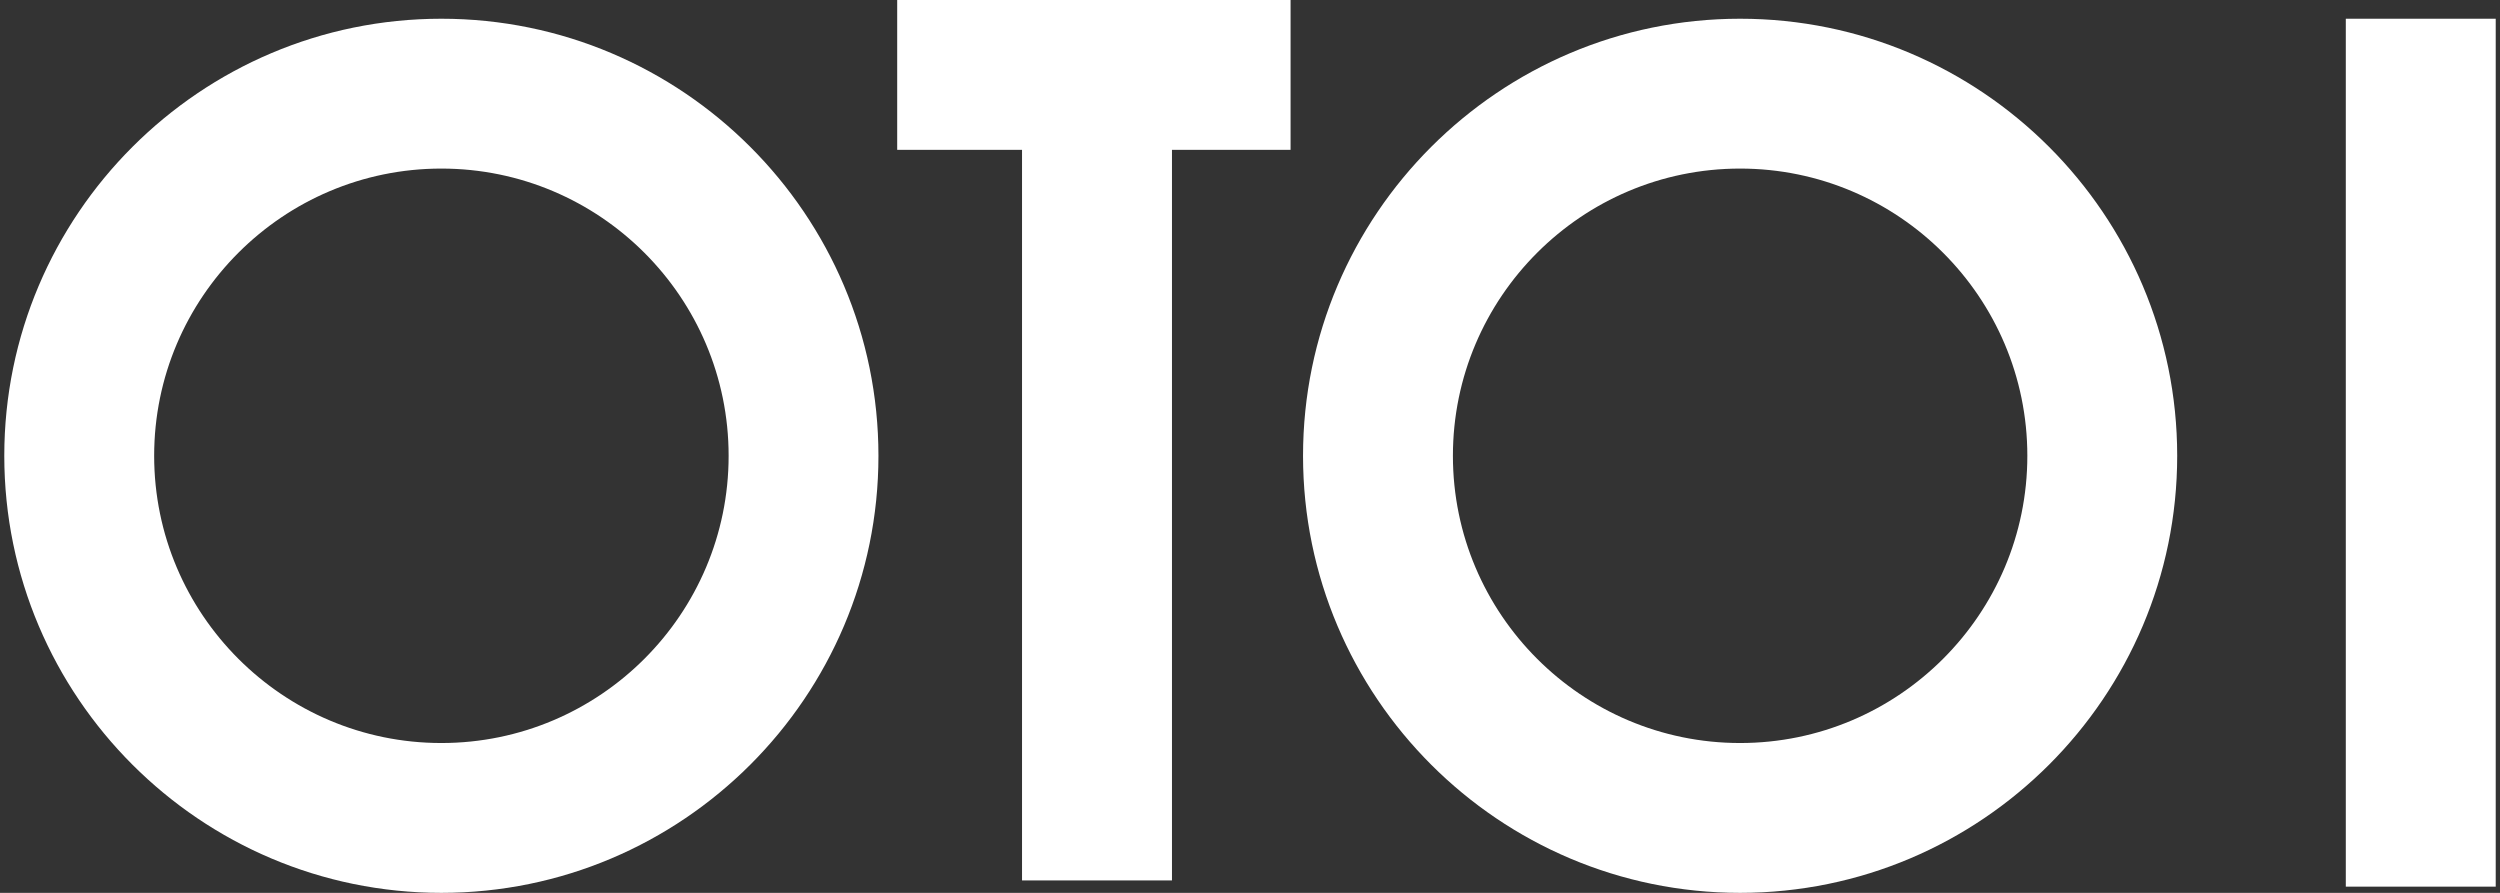
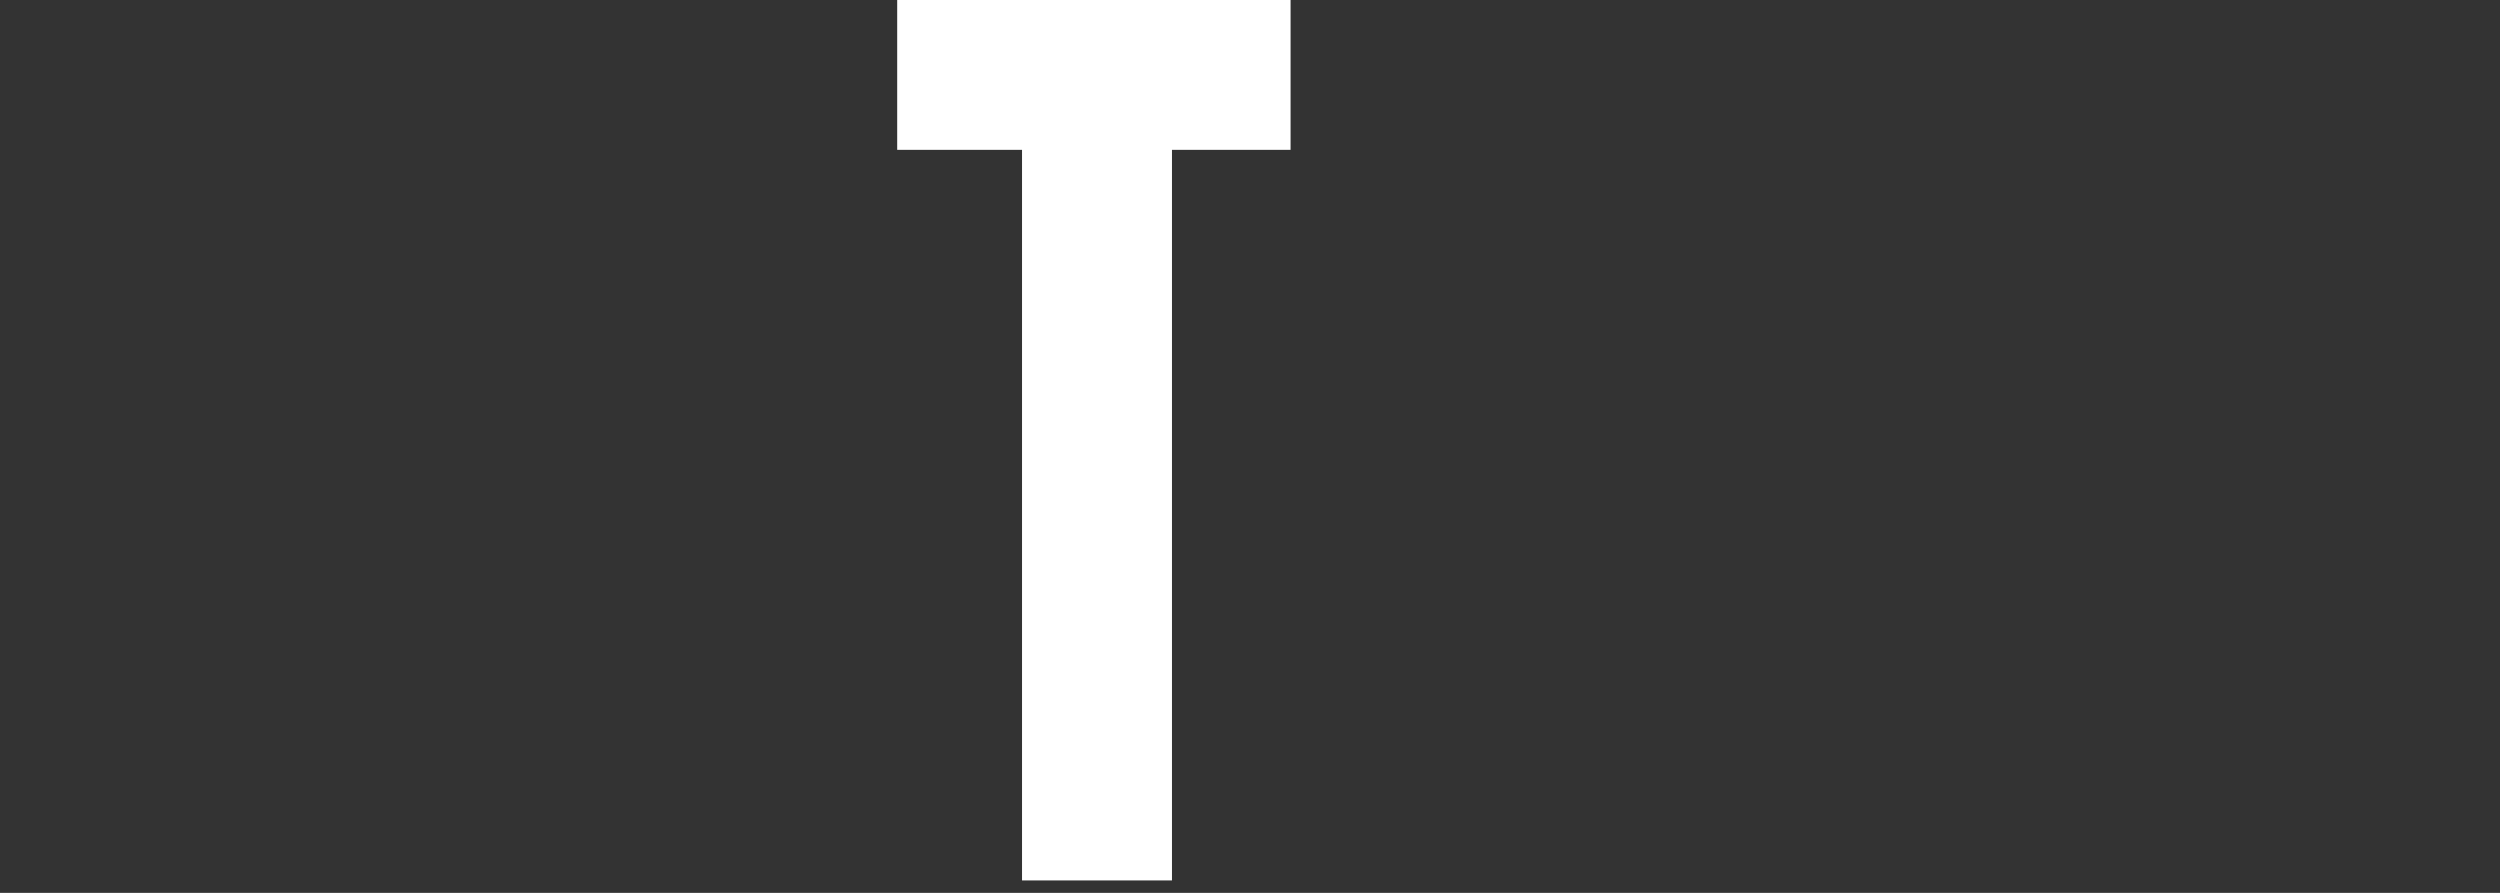
<svg xmlns="http://www.w3.org/2000/svg" version="1.1" id="レイヤー_1" x="0px" y="0px" width="140px" height="50px" viewBox="0 0 140 50" enable-background="new 0 0 140 50" xml:space="preserve">
  <rect x="0" y="0" width="140" height="50" fill="#333333" stroke="none" />
  <g>
-     <path fill="#FFFFFF" d="M24.716,1.049C11.222,1.049,0.24,12.027,0.24,25.525C0.24,39.022,11.222,50,24.716,50   c13.498,0,24.477-10.978,24.477-24.475C49.192,12.027,38.214,1.049,24.716,1.049z M24.716,41.609   c-8.868,0-16.083-7.216-16.083-16.084c0-8.872,7.215-16.085,16.083-16.085c8.872,0,16.087,7.213,16.087,16.085   C40.803,34.394,33.588,41.609,24.716,41.609z" />
-     <path fill="#FFFFFF" d="M97.445,1.049c-13.494,0-24.475,10.979-24.475,24.477C72.971,39.022,83.951,50,97.445,50   c13.501,0,24.478-10.978,24.478-24.475C121.923,12.027,110.946,1.049,97.445,1.049z M97.445,41.609   c-8.867,0-16.082-7.216-16.082-16.084c0-8.872,7.215-16.085,16.082-16.085c8.87,0,16.086,7.213,16.086,16.085   C113.531,34.394,106.315,41.609,97.445,41.609z" />
    <polygon fill="#FFFFFF" points="50.243,8.391 57.234,8.391 57.234,49.304 65.63,49.304 65.63,8.391 72.272,8.391 72.272,0    50.243,0  " />
-     <rect x="131.365" y="1.049" fill="#FFFFFF" width="8.395" height="48.603" />
  </g>
</svg>